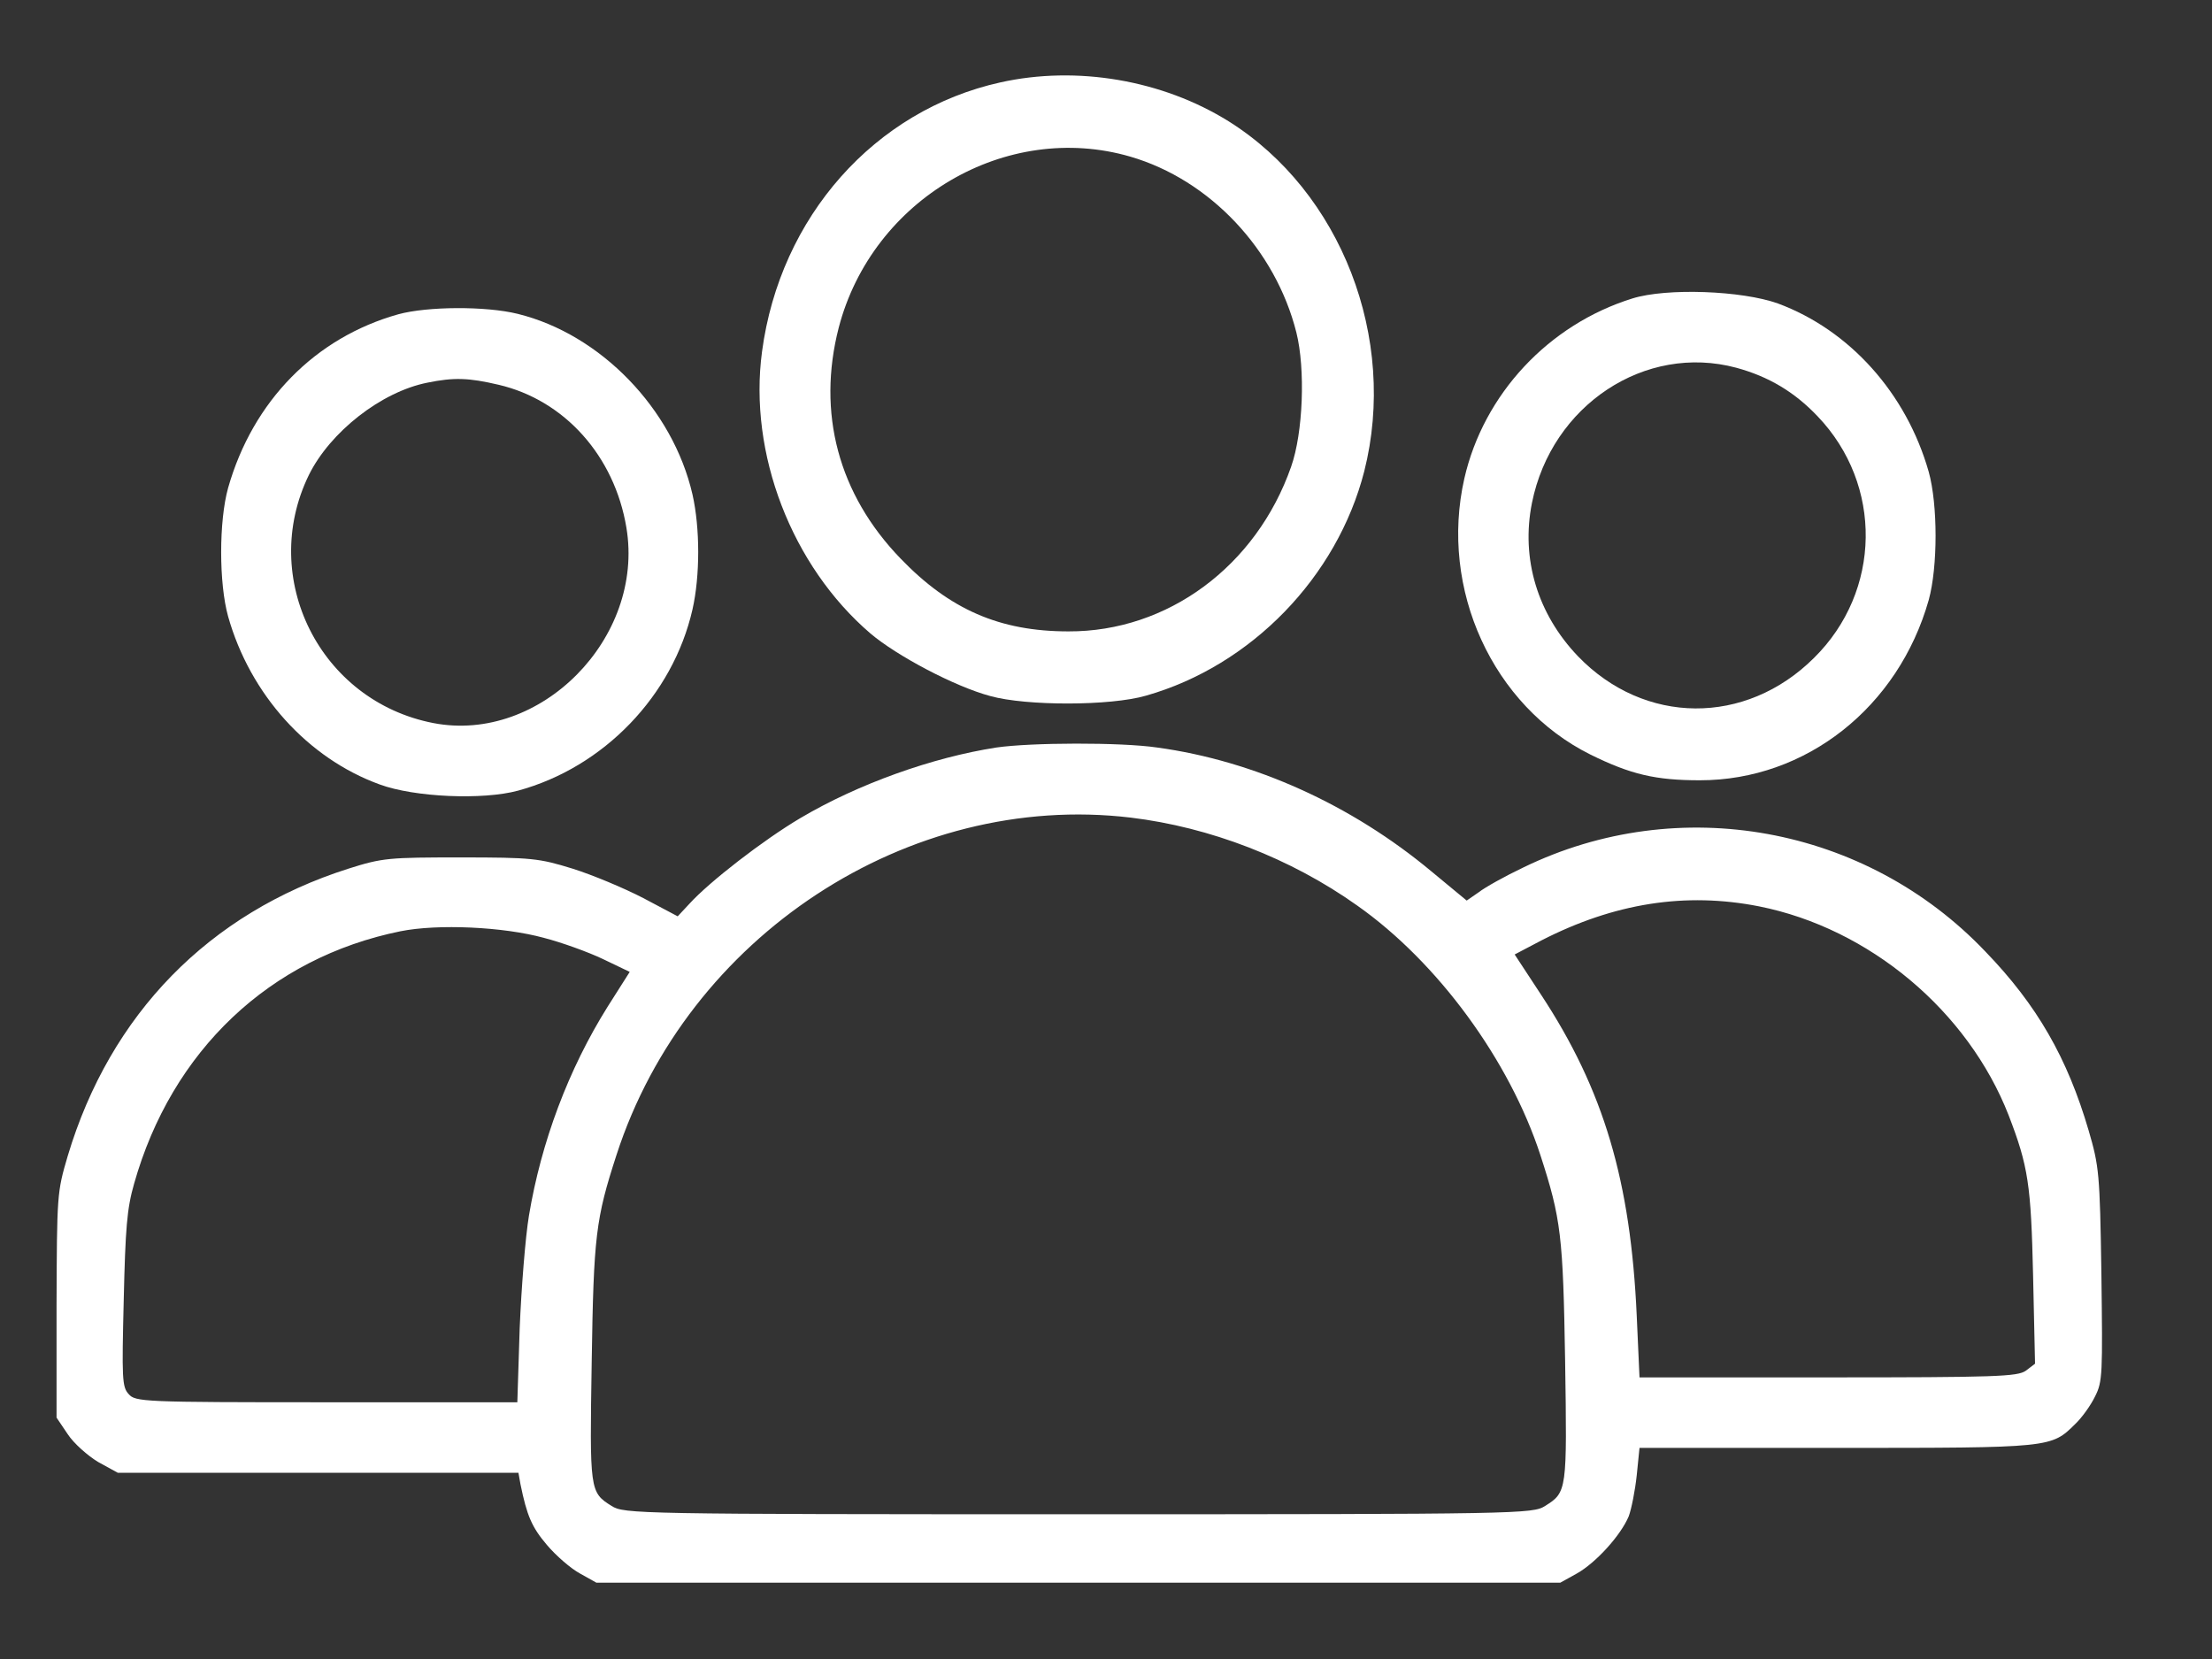
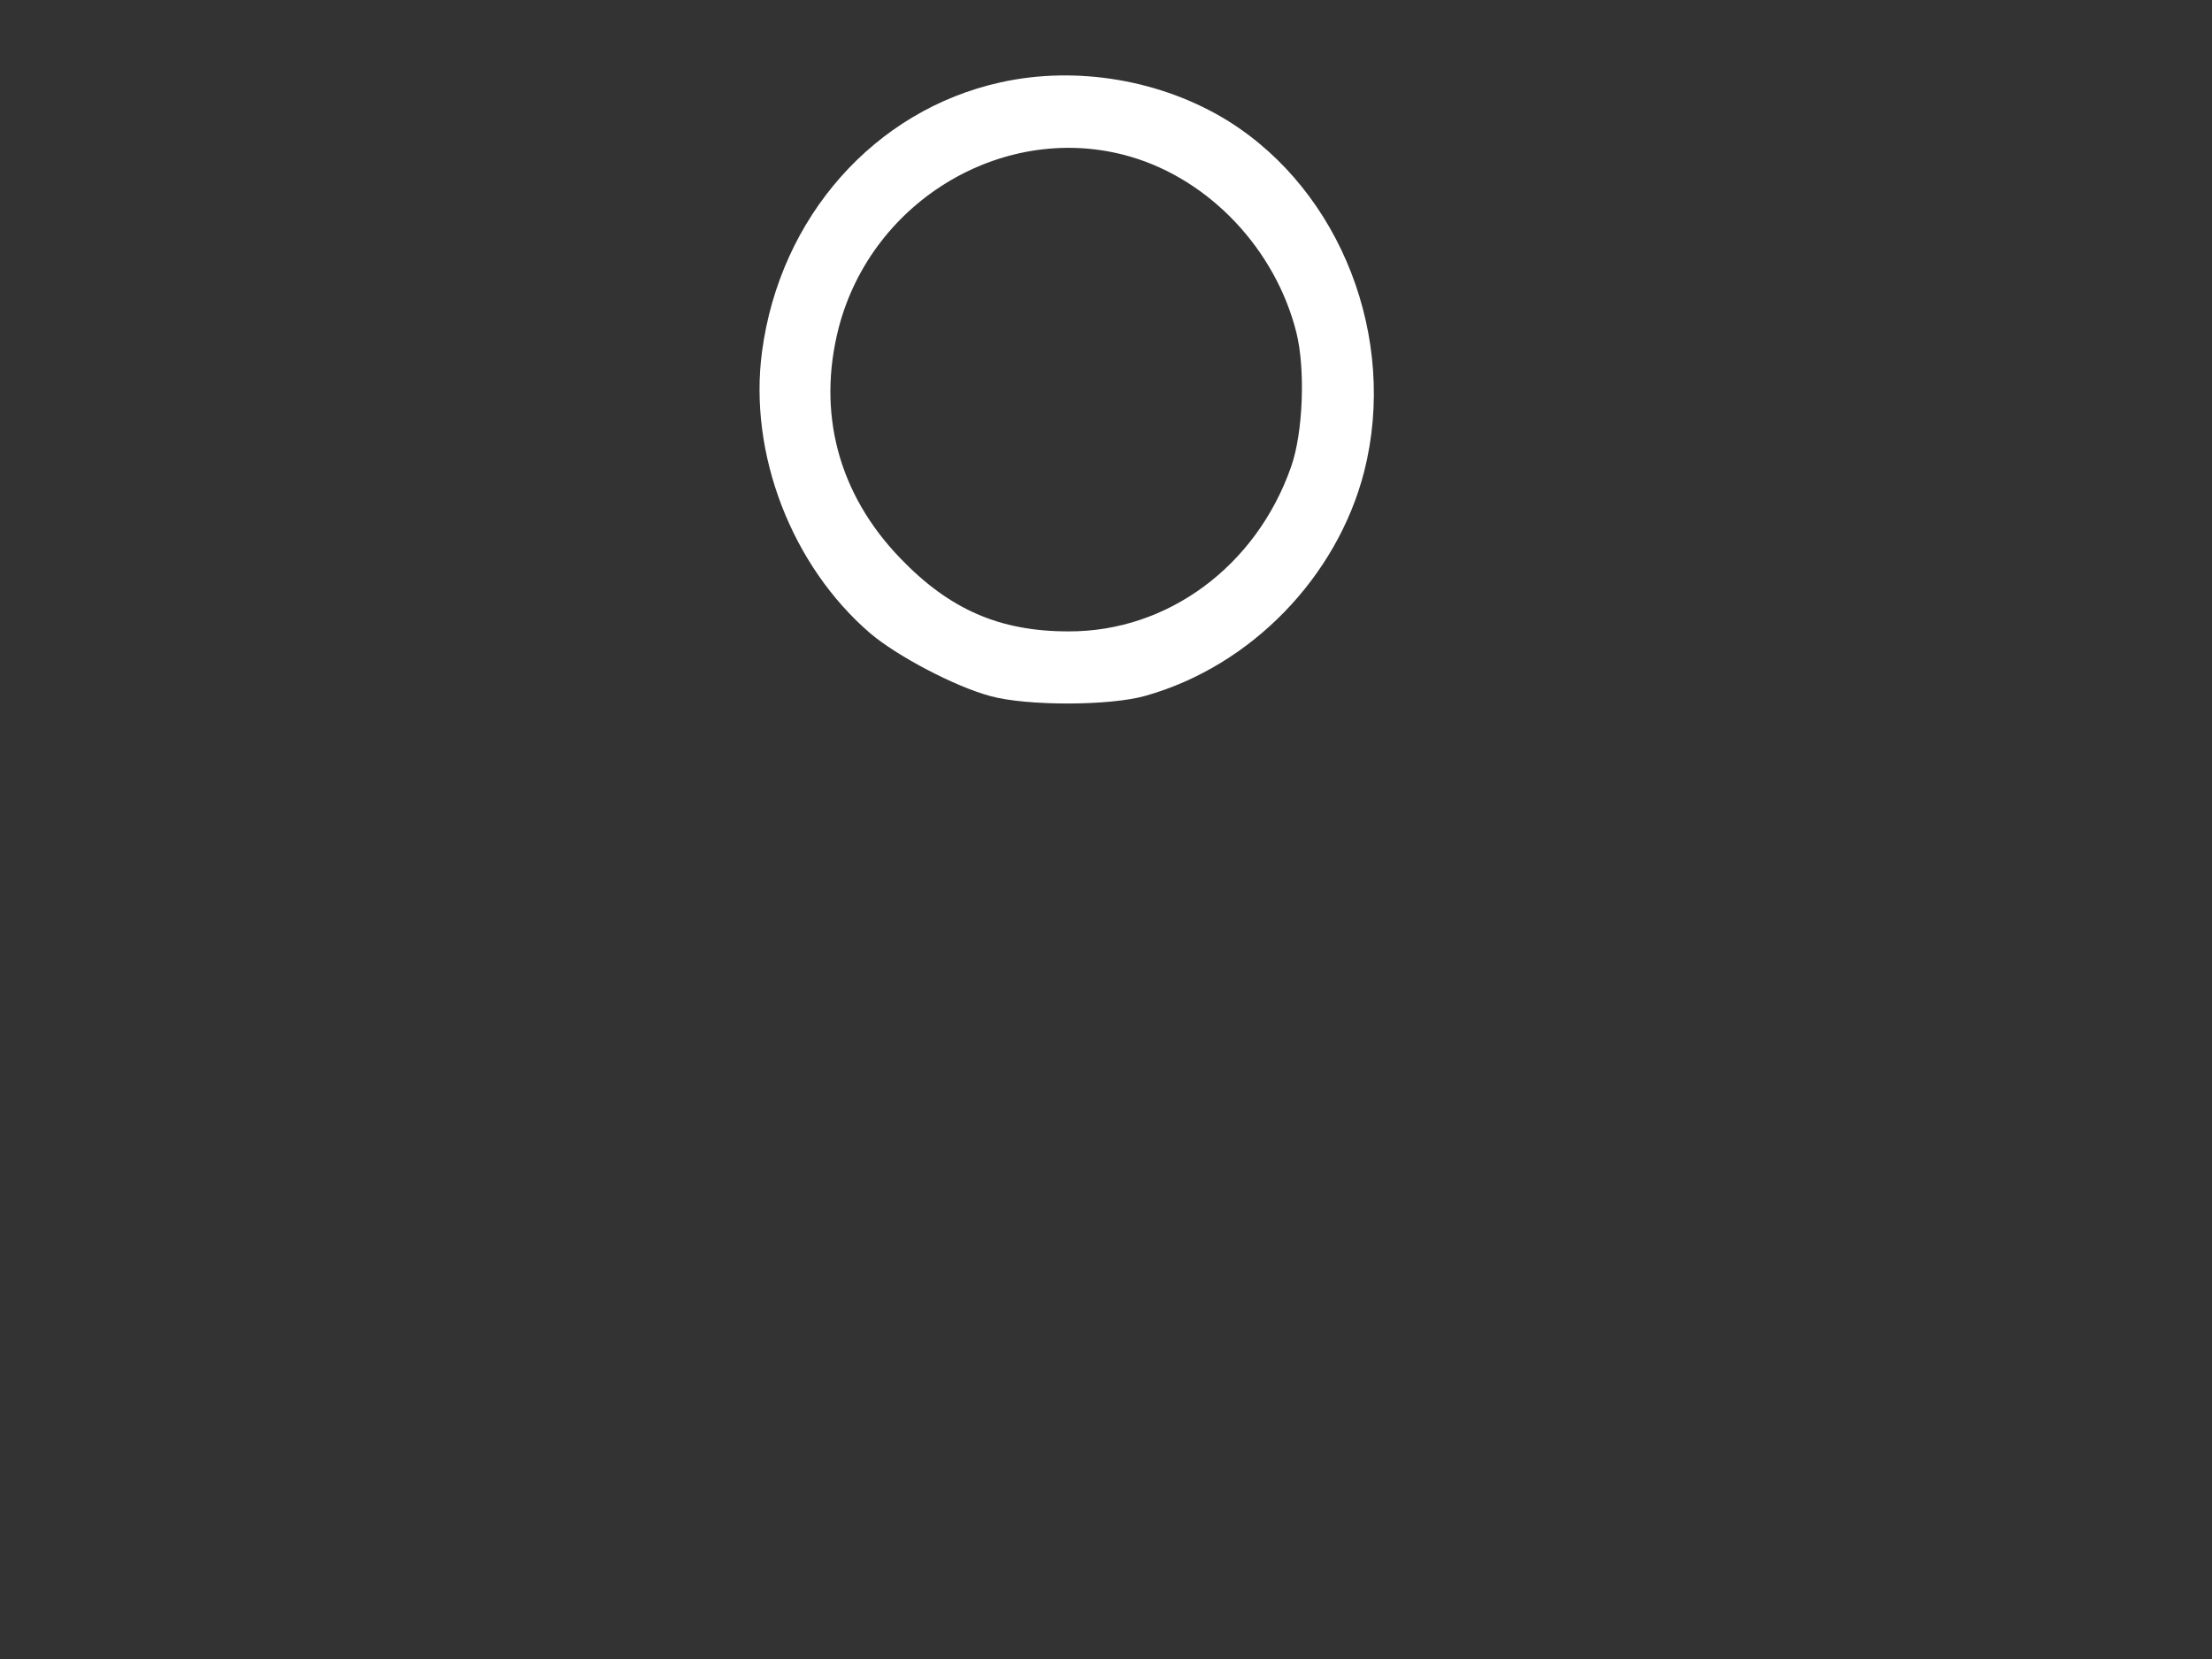
<svg xmlns="http://www.w3.org/2000/svg" width="16" height="12" viewBox="0 0 16 12" fill="none">
  <rect x="0" y="0" width="16" height="12" fill="#333333" stroke="none" />
  <path d="M7.236 0.596C6.327 0.797 5.642 1.568 5.512 2.543C5.413 3.28 5.726 4.093 6.296 4.582C6.487 4.744 6.906 4.966 7.164 5.035C7.424 5.107 8.031 5.107 8.289 5.032C9.05 4.816 9.672 4.174 9.868 3.409C10.111 2.447 9.701 1.388 8.888 0.878C8.407 0.578 7.788 0.473 7.236 0.596ZM8.176 1.133C8.752 1.301 9.226 1.805 9.377 2.405C9.443 2.669 9.426 3.13 9.339 3.376C9.087 4.096 8.445 4.57 7.728 4.567C7.23 4.567 6.868 4.408 6.513 4.039C6.064 3.574 5.908 2.986 6.067 2.369C6.31 1.439 7.279 0.872 8.176 1.133Z" fill="white" />
-   <path d="M11.807 2.159C11.2 2.348 10.731 2.852 10.592 3.461C10.41 4.262 10.798 5.107 11.504 5.458C11.796 5.602 11.975 5.644 12.296 5.644C13.063 5.644 13.731 5.116 13.951 4.34C14.017 4.1 14.017 3.65 13.951 3.413C13.789 2.843 13.378 2.387 12.86 2.195C12.6 2.102 12.056 2.081 11.807 2.159ZM12.559 2.66C12.791 2.723 12.979 2.834 13.147 3.011C13.621 3.506 13.61 4.277 13.121 4.759C12.626 5.251 11.894 5.245 11.414 4.747C11.122 4.442 11 4.043 11.081 3.638C11.223 2.93 11.9 2.483 12.559 2.66Z" fill="white" />
-   <path d="M2.882 2.273C2.281 2.441 1.829 2.9 1.65 3.529C1.583 3.769 1.583 4.219 1.65 4.459C1.809 5.023 2.226 5.485 2.746 5.674C2.998 5.767 3.493 5.788 3.747 5.719C4.366 5.551 4.867 5.032 5.009 4.408C5.064 4.165 5.064 3.82 5.009 3.577C4.867 2.957 4.343 2.417 3.744 2.27C3.513 2.213 3.091 2.216 2.882 2.273ZM3.606 2.783C4.083 2.894 4.445 3.298 4.531 3.817C4.664 4.615 3.909 5.38 3.134 5.23C2.315 5.071 1.87 4.183 2.234 3.436C2.388 3.124 2.758 2.834 3.091 2.768C3.282 2.729 3.389 2.732 3.606 2.783Z" fill="white" />
-   <path d="M7.207 5.407C6.742 5.479 6.206 5.671 5.79 5.917C5.521 6.076 5.13 6.379 4.986 6.538L4.902 6.628L4.653 6.496C4.514 6.424 4.285 6.328 4.141 6.283C3.898 6.208 3.846 6.202 3.331 6.202C2.813 6.202 2.767 6.205 2.521 6.283C1.511 6.604 0.797 7.336 0.49 8.361C0.412 8.625 0.412 8.64 0.409 9.441V10.254L0.49 10.374C0.533 10.44 0.635 10.53 0.71 10.575L0.852 10.653H2.301H3.75L3.765 10.737C3.811 10.962 3.846 11.046 3.956 11.175C4.022 11.253 4.129 11.346 4.196 11.382L4.314 11.448H7.8H11.286L11.405 11.382C11.544 11.304 11.723 11.106 11.781 10.968C11.801 10.914 11.827 10.782 11.839 10.671L11.859 10.473H13.288C14.845 10.473 14.836 10.473 15.012 10.299C15.059 10.254 15.122 10.167 15.154 10.101C15.209 9.993 15.209 9.939 15.2 9.216C15.189 8.484 15.183 8.436 15.108 8.178C14.954 7.653 14.735 7.27 14.361 6.883C13.496 5.974 12.143 5.728 11.02 6.274C10.887 6.337 10.742 6.418 10.696 6.454L10.609 6.514L10.355 6.304C9.776 5.821 9.073 5.503 8.37 5.407C8.104 5.368 7.456 5.371 7.207 5.407ZM8.179 5.914C8.752 5.983 9.336 6.208 9.817 6.55C10.401 6.961 10.919 7.671 11.142 8.355C11.292 8.817 11.306 8.94 11.321 9.846C11.335 10.782 11.335 10.794 11.176 10.893C11.087 10.95 11 10.953 7.8 10.953C4.601 10.953 4.514 10.95 4.424 10.893C4.265 10.794 4.265 10.782 4.28 9.846C4.294 8.94 4.309 8.817 4.459 8.355C4.971 6.772 6.571 5.722 8.179 5.914ZM12.724 6.556C13.522 6.715 14.234 7.312 14.529 8.067C14.671 8.436 14.691 8.568 14.706 9.231L14.72 9.864L14.653 9.915C14.593 9.957 14.437 9.963 13.222 9.963H11.859L11.839 9.519C11.795 8.544 11.602 7.887 11.147 7.195L10.956 6.904L11.15 6.802C11.677 6.532 12.192 6.451 12.724 6.556ZM3.935 6.784C4.063 6.817 4.254 6.886 4.361 6.937L4.555 7.03L4.395 7.282C4.112 7.734 3.915 8.259 3.826 8.793C3.8 8.949 3.771 9.318 3.759 9.609L3.742 10.143H2.362C1.028 10.143 0.979 10.14 0.93 10.083C0.883 10.032 0.881 9.969 0.895 9.402C0.907 8.886 0.918 8.742 0.97 8.562C1.242 7.599 1.951 6.928 2.897 6.736C3.166 6.682 3.64 6.703 3.935 6.784Z" fill="white" />
</svg>